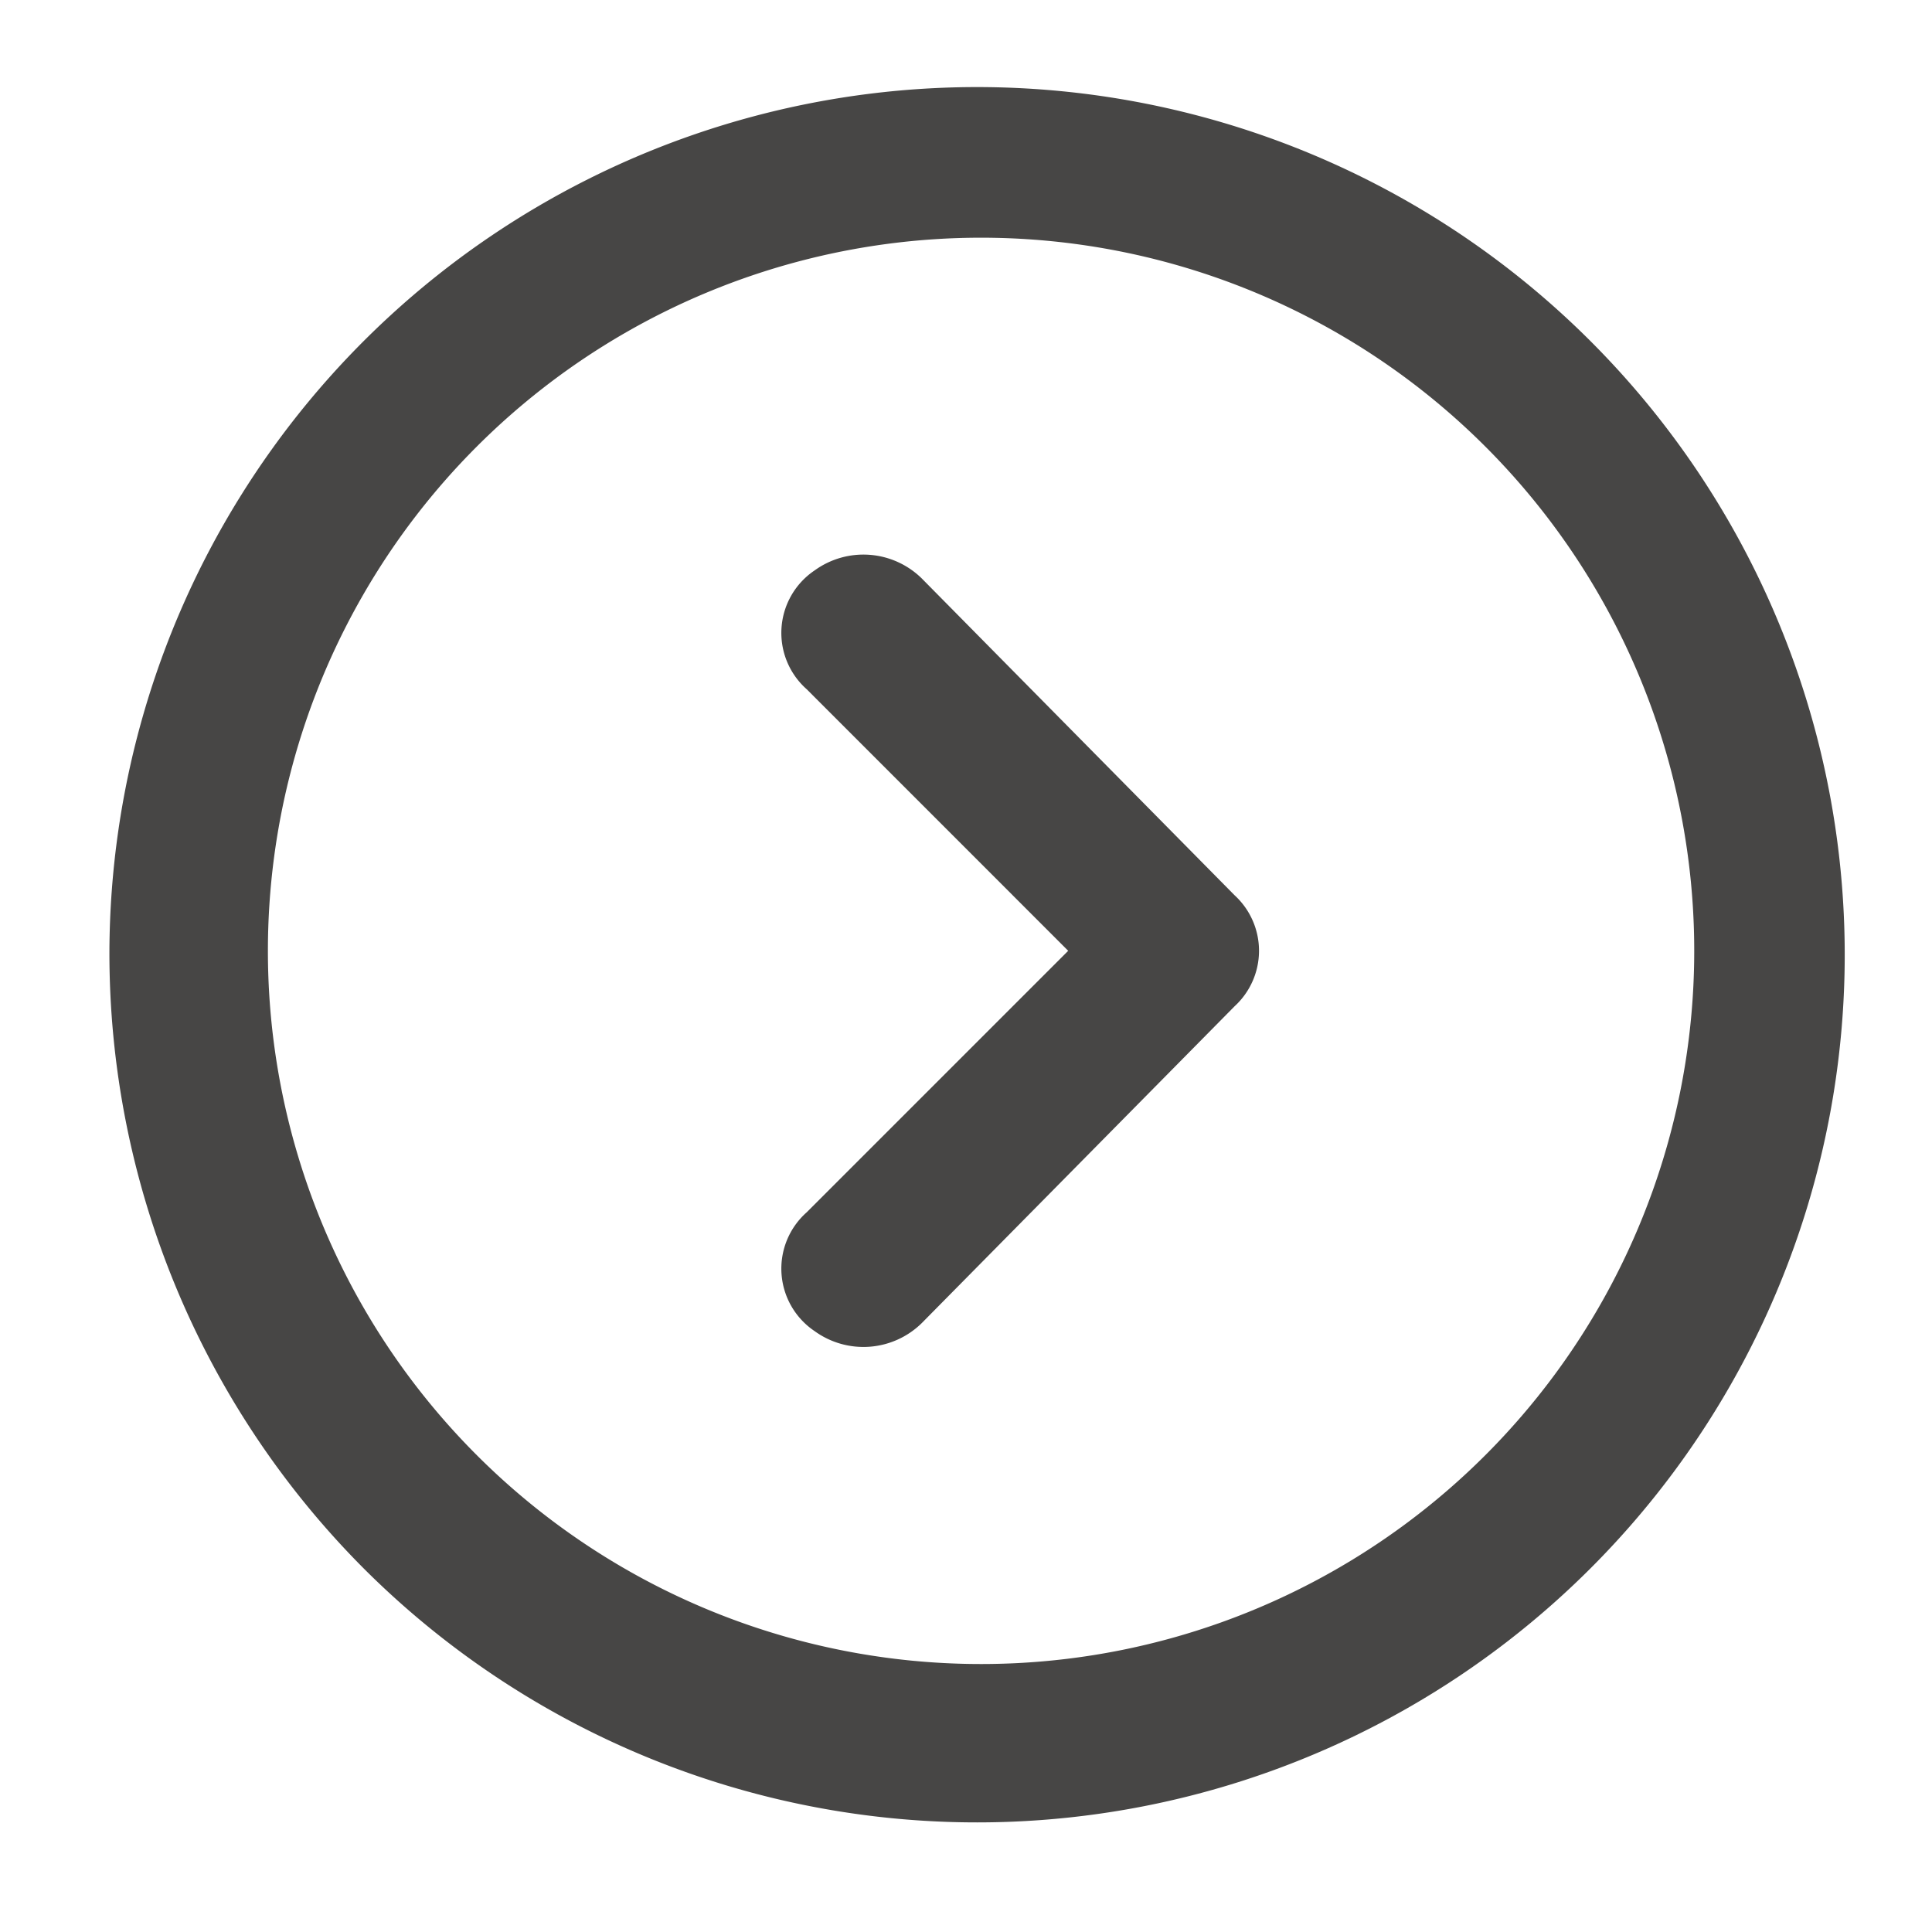
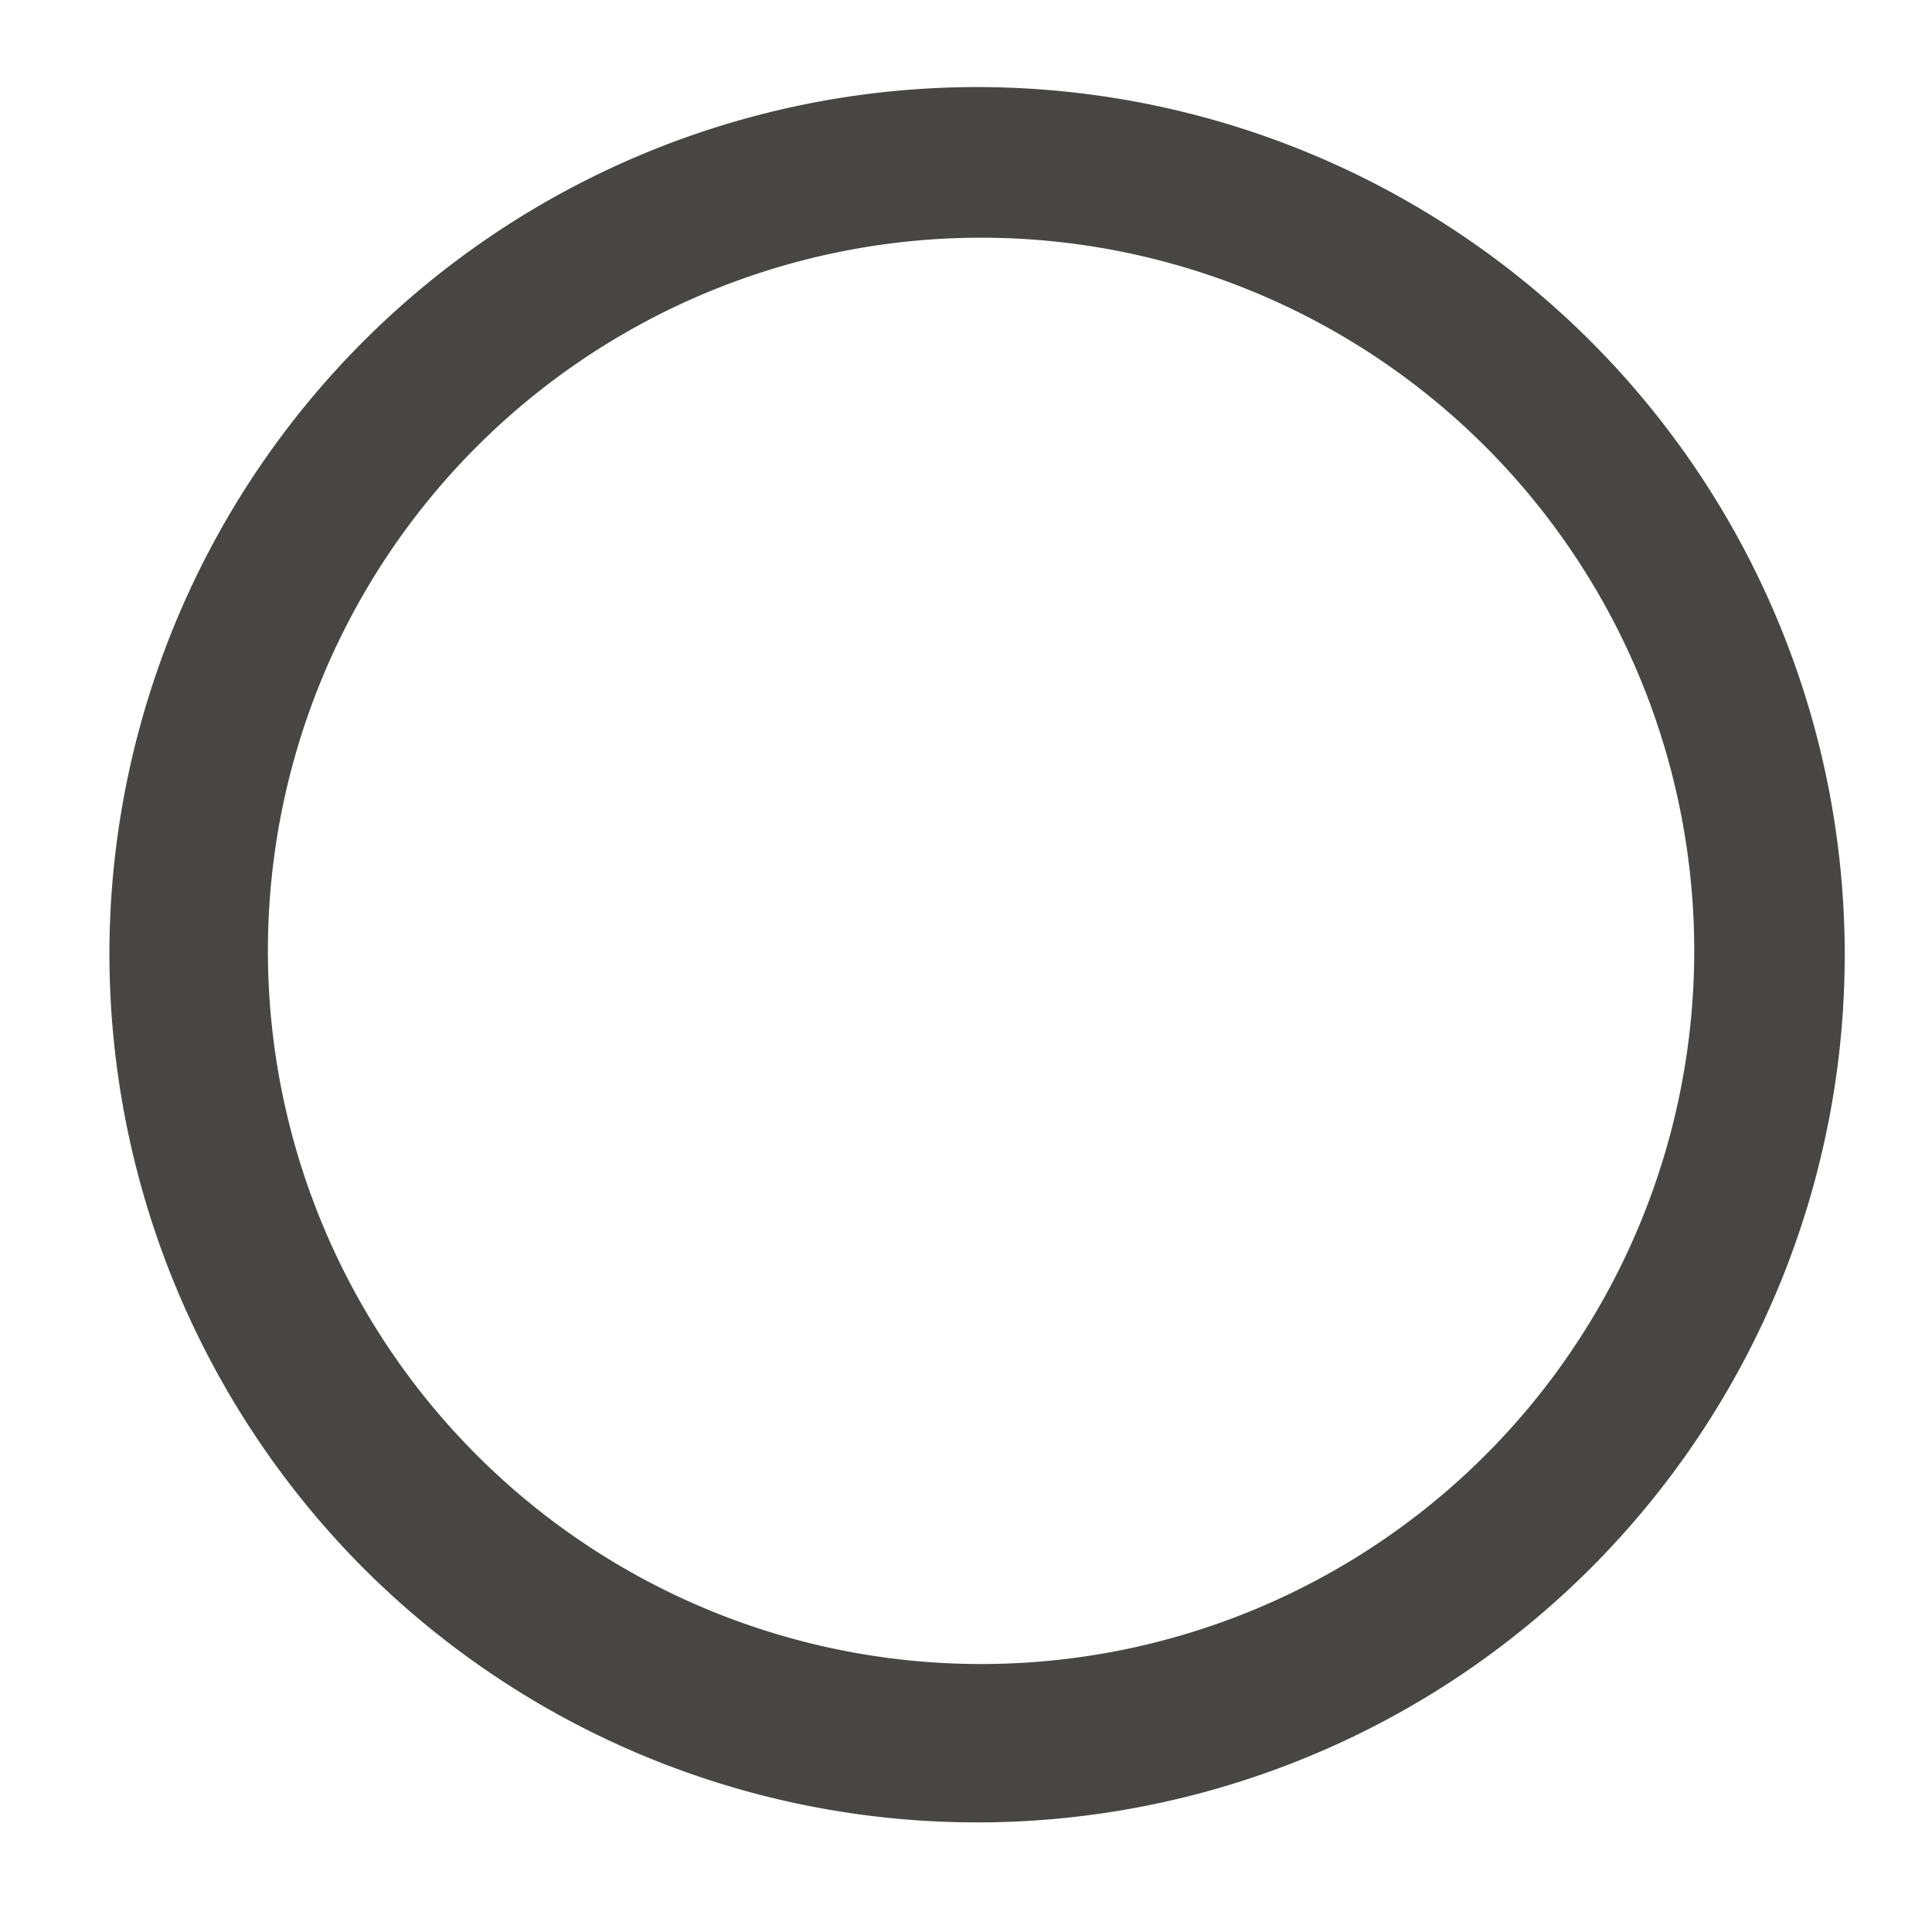
<svg xmlns="http://www.w3.org/2000/svg" width="30" height="30" viewBox="0 0 30 30">
  <g id="グループ_147" data-name="グループ 147" transform="translate(-317 -1043)">
    <g id="invisible_box" data-name="invisible box" transform="translate(317 1043)">
      <rect id="長方形_10" data-name="長方形 10" width="30" height="30" fill="none" />
    </g>
    <g id="icons_Q2" data-name="icons Q2" transform="translate(318.699 1044.23)">
      <path id="パス_37" data-name="パス 37" d="M4.461,15.534A11.074,11.074,0,1,0,15.535,4.461,11.074,11.074,0,0,0,4.461,15.534M2,15.534a13.473,13.473,0,1,1,3.946,9.588A13.534,13.534,0,0,1,2,15.534Z" transform="translate(-2 -2)" fill="#474645" />
-       <path id="パス_38" data-name="パス 38" d="M21.439,20.152l-4.06,4.06a1.169,1.169,0,0,0,.123,1.846,1.292,1.292,0,0,0,1.661-.123l4.86-4.922a1.169,1.169,0,0,0,0-1.723l-4.86-4.922a1.292,1.292,0,0,0-1.661-.123,1.169,1.169,0,0,0-.123,1.846Z" transform="translate(-6.551 -6.618)" fill="#474645" />
    </g>
  </g>
</svg>